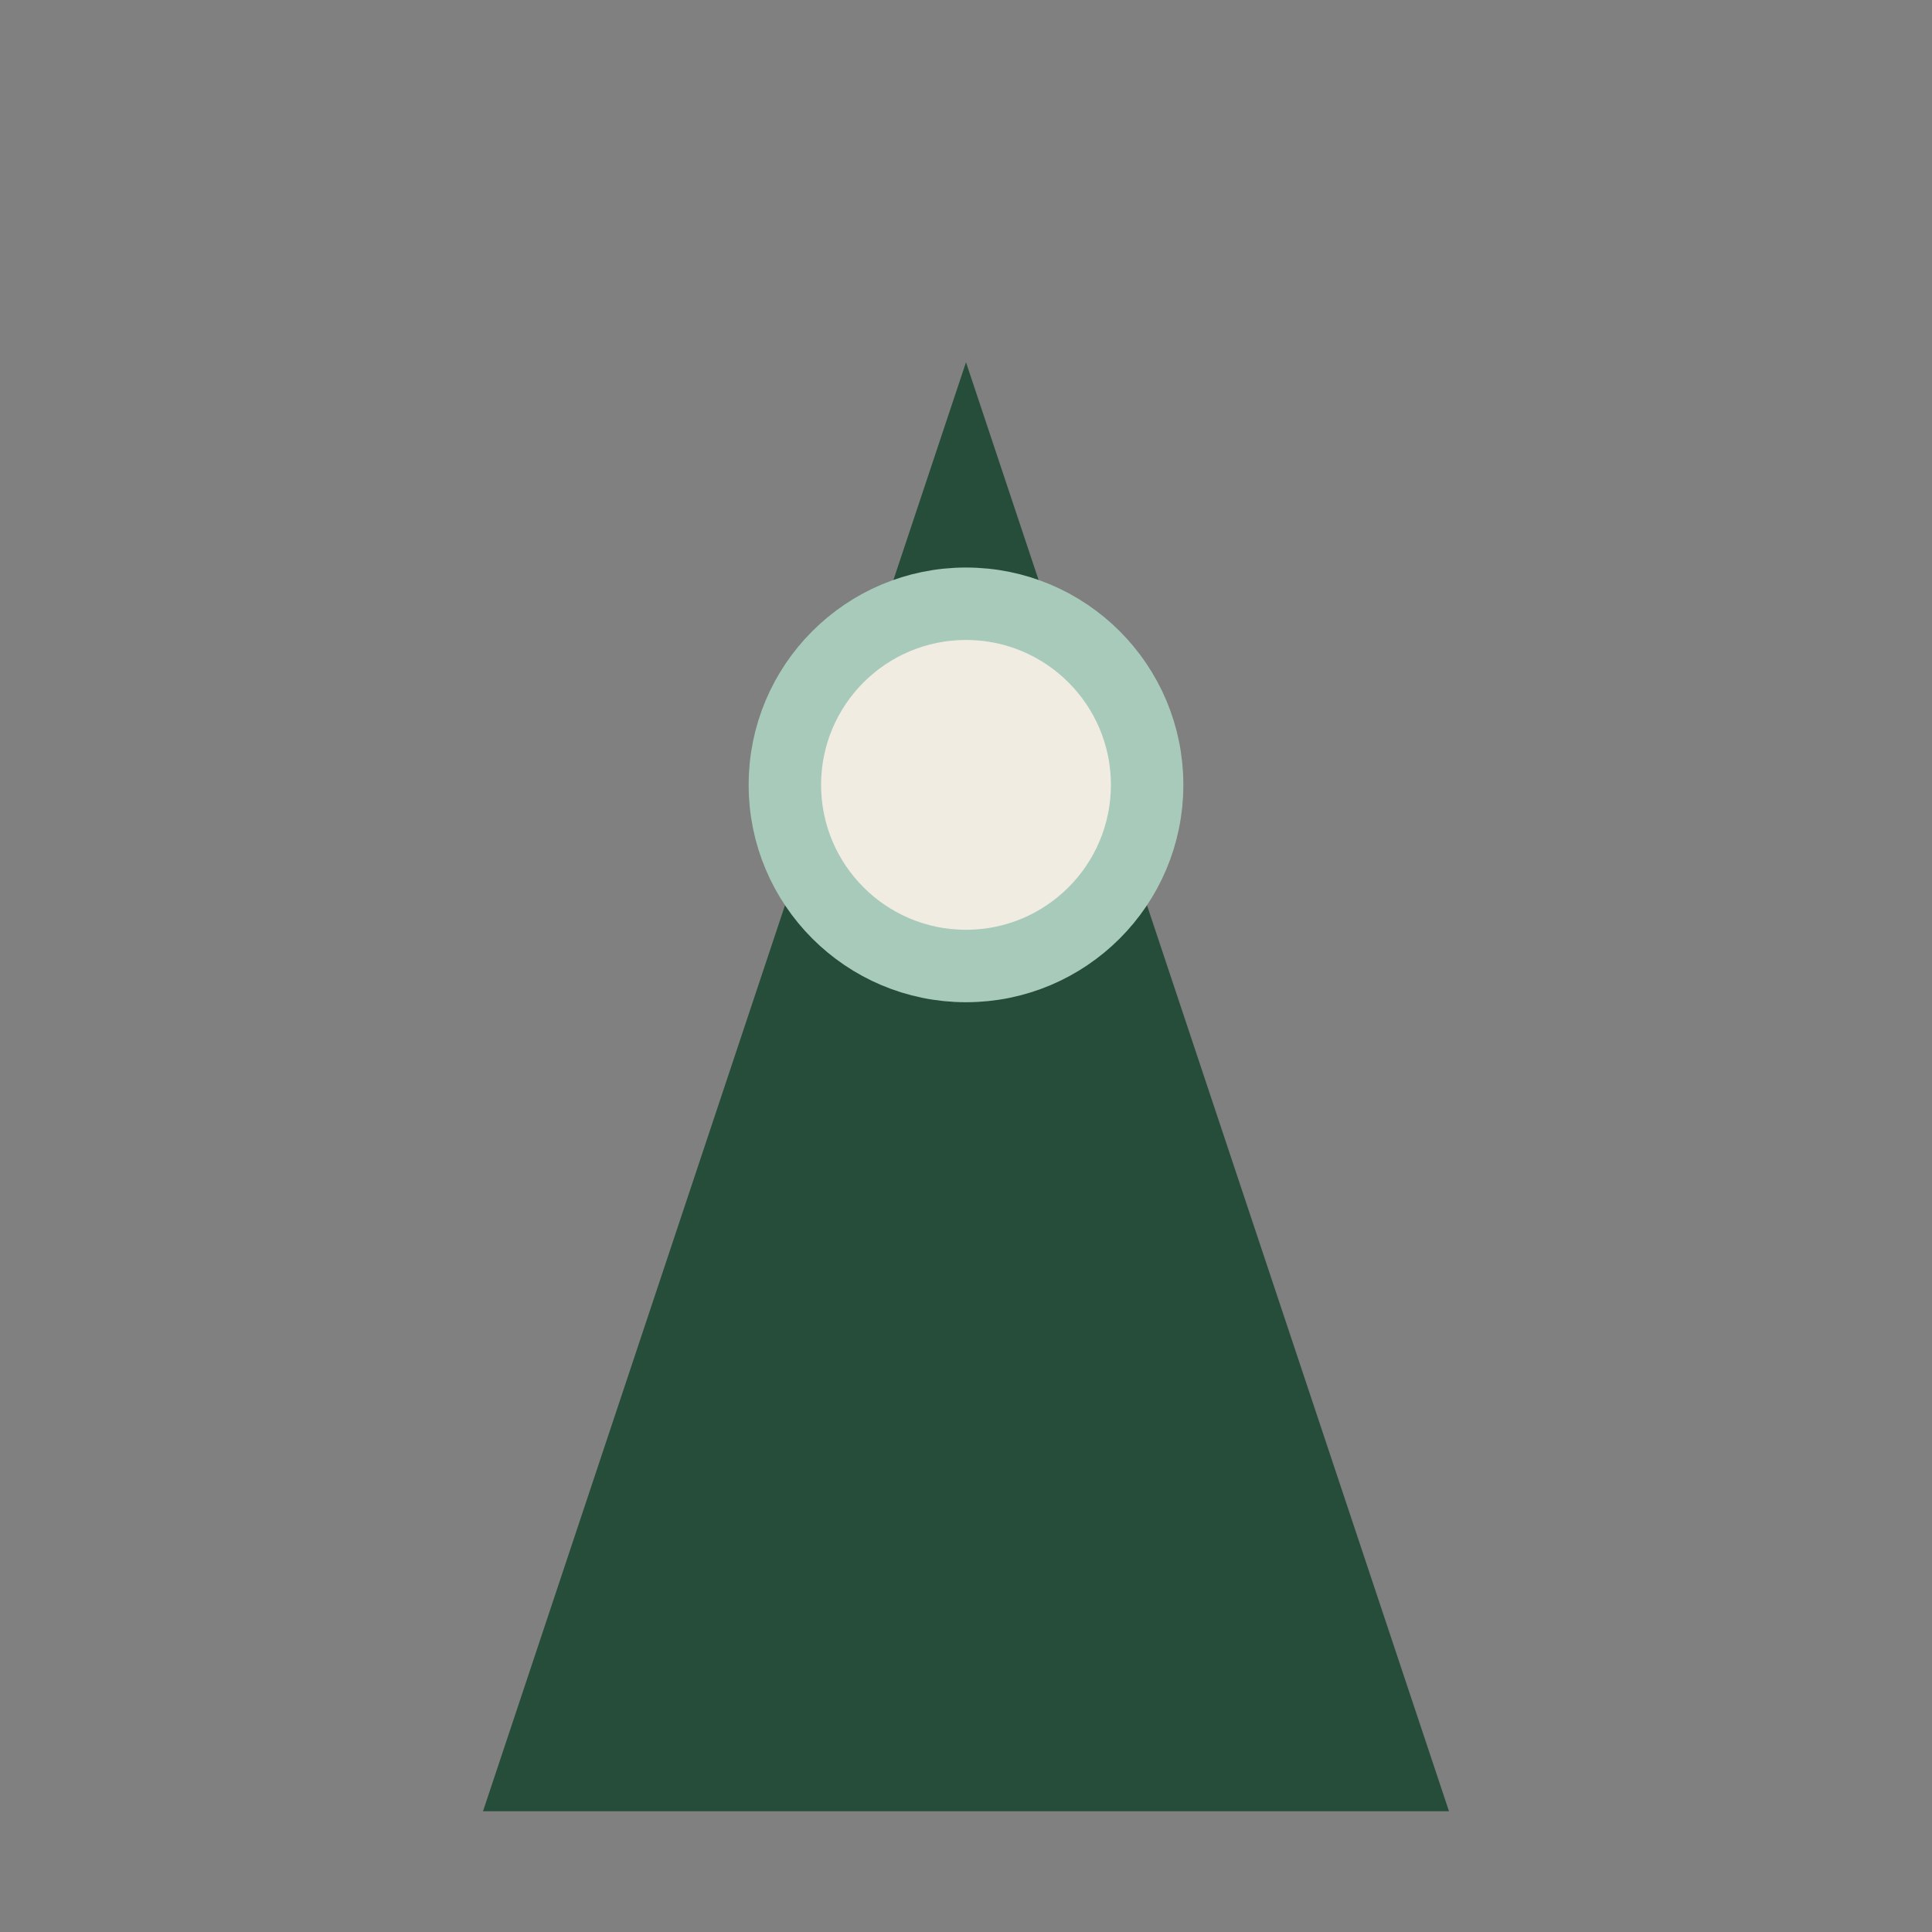
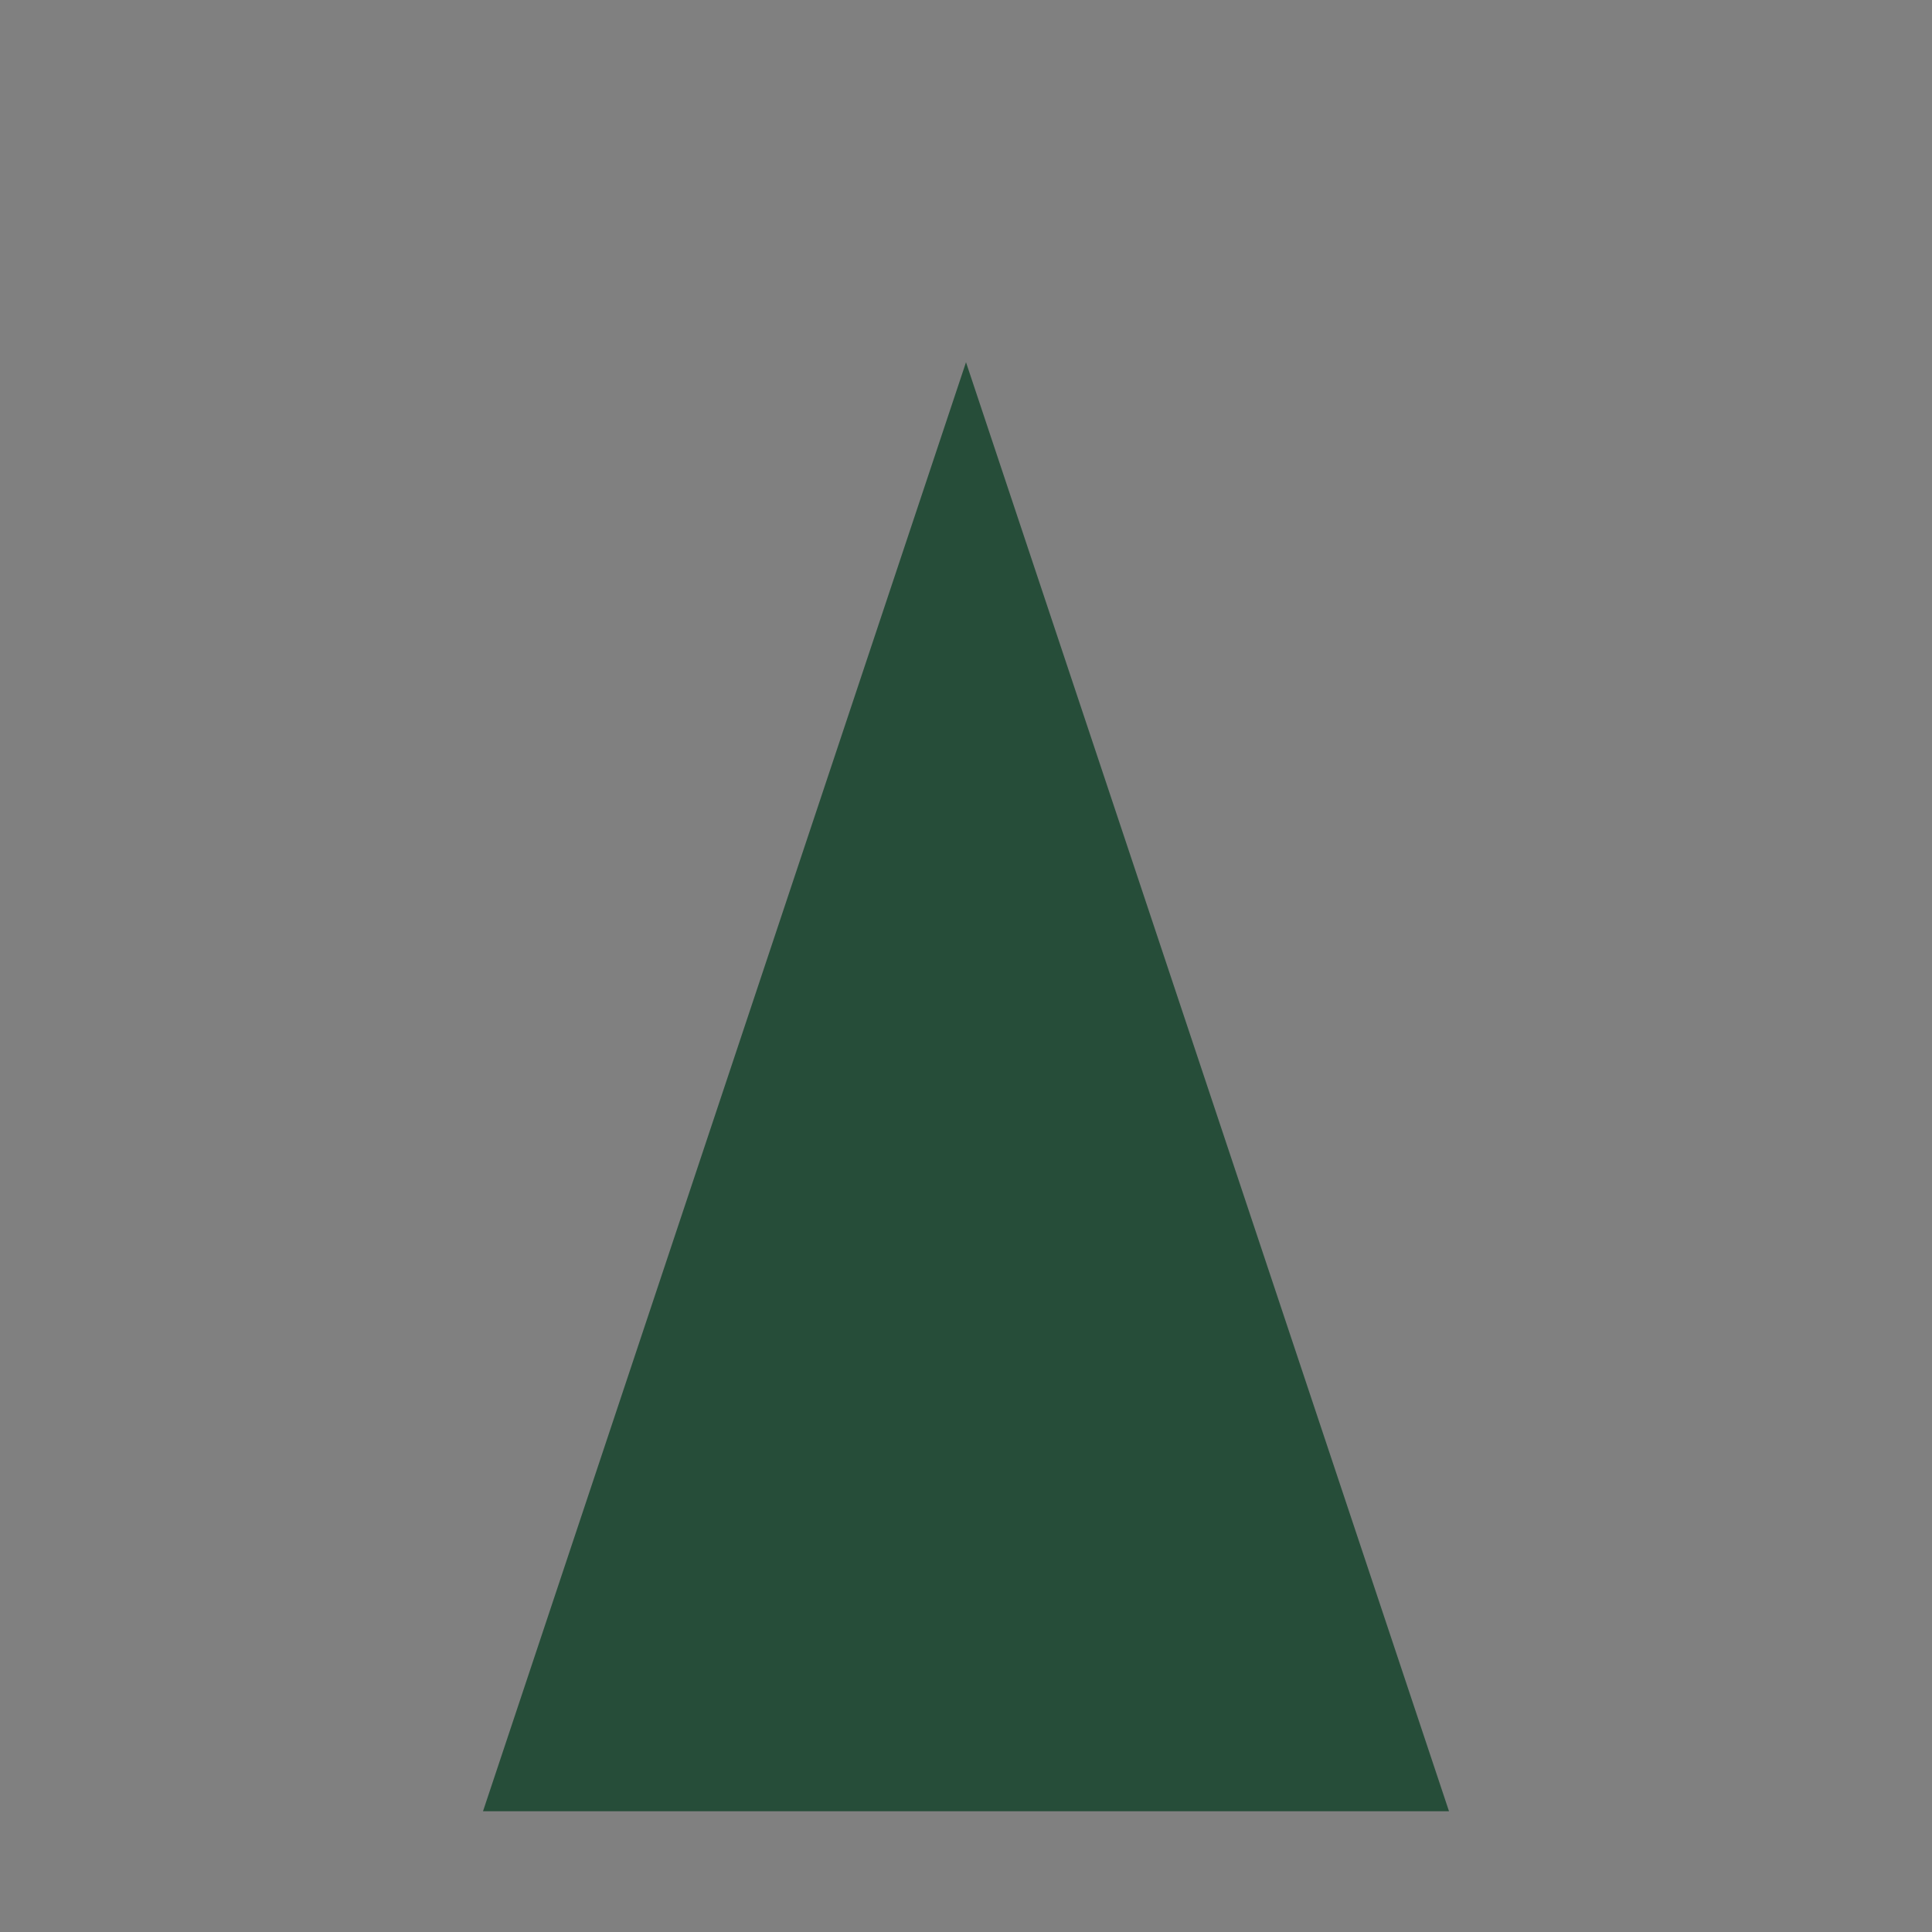
<svg xmlns="http://www.w3.org/2000/svg" width="32" height="32" viewBox="0 0 32 32">
  <rect x="0" y="0" width="32" height="32" fill="#808080" stroke="none" />
  <path d="M8 30l8-24 8 24z" fill="#264d39" />
-   <circle cx="16" cy="13" r="3" fill="#f0ece2" stroke="#a8cabb" stroke-width="1.2" />
</svg>